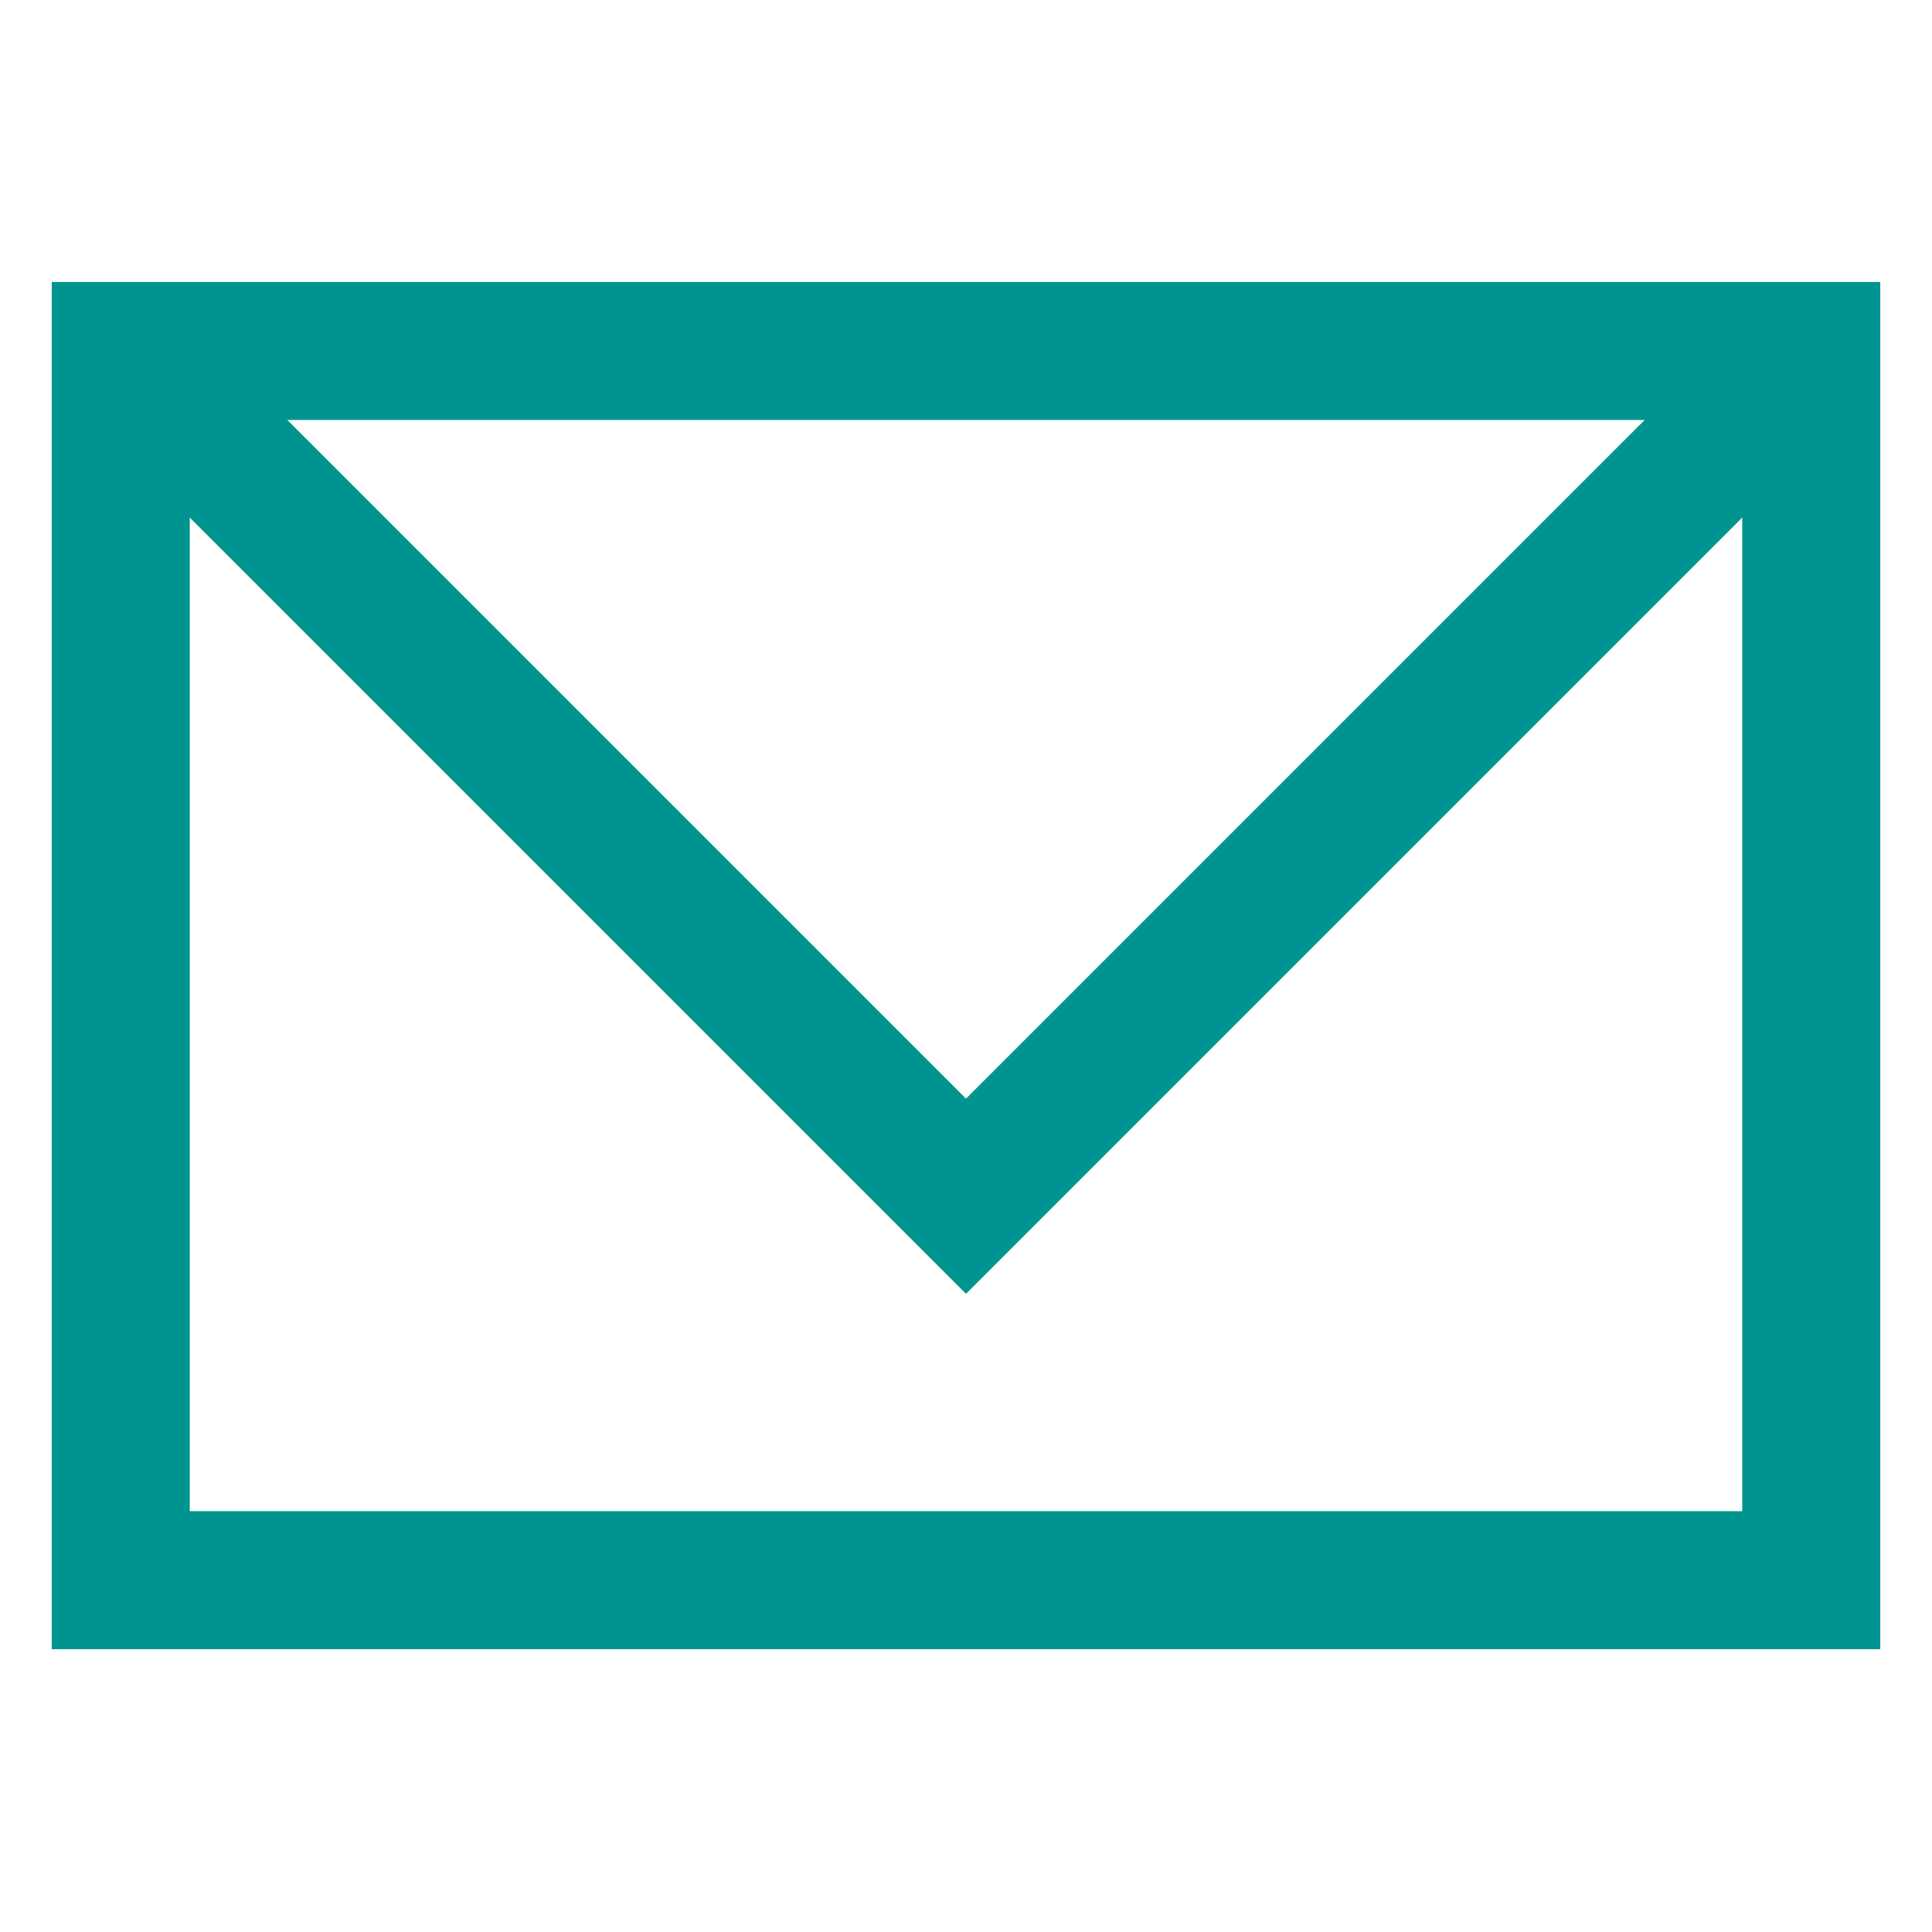
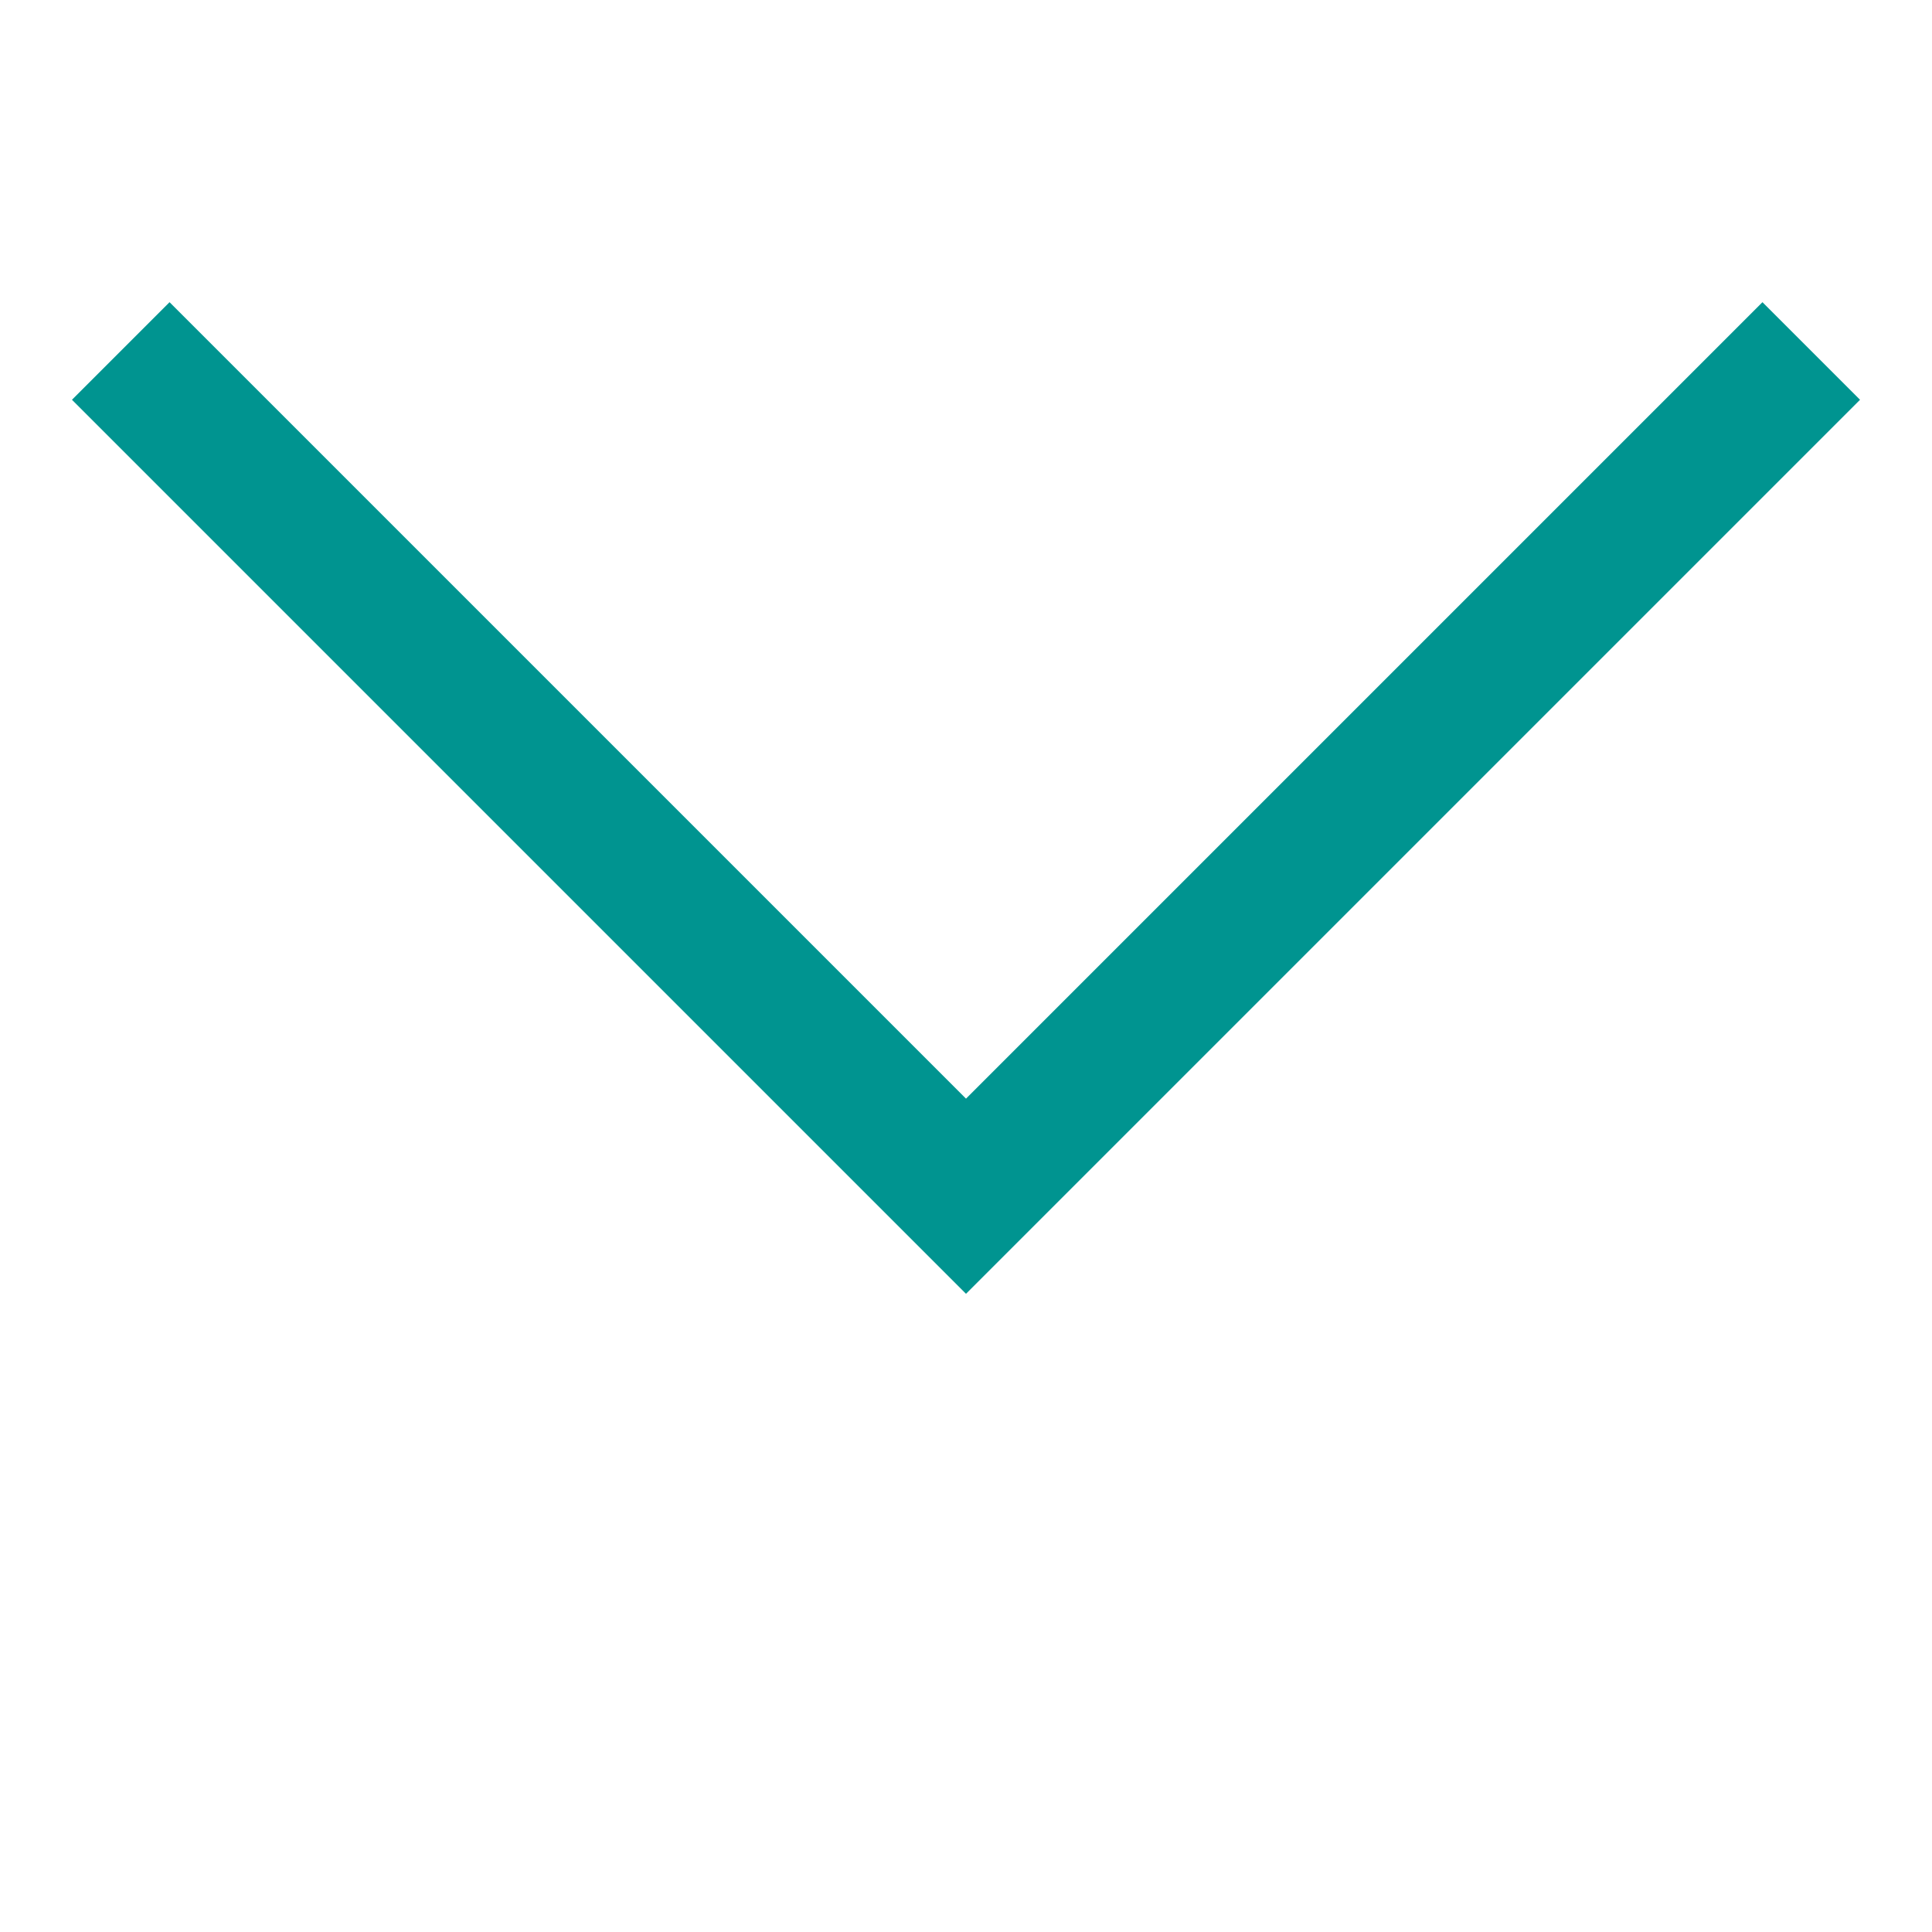
<svg xmlns="http://www.w3.org/2000/svg" width="42" height="42" viewBox="0 0 42 42" fill="none">
-   <path d="M39.375 7.63H2.625V34.352H39.375V7.63Z" stroke="#009490" stroke-width="3" stroke-miterlimit="10" />
  <path d="M2.625 7.63L21 26.005L39.375 7.63" stroke="#009490" stroke-width="3" stroke-miterlimit="10" />
</svg>